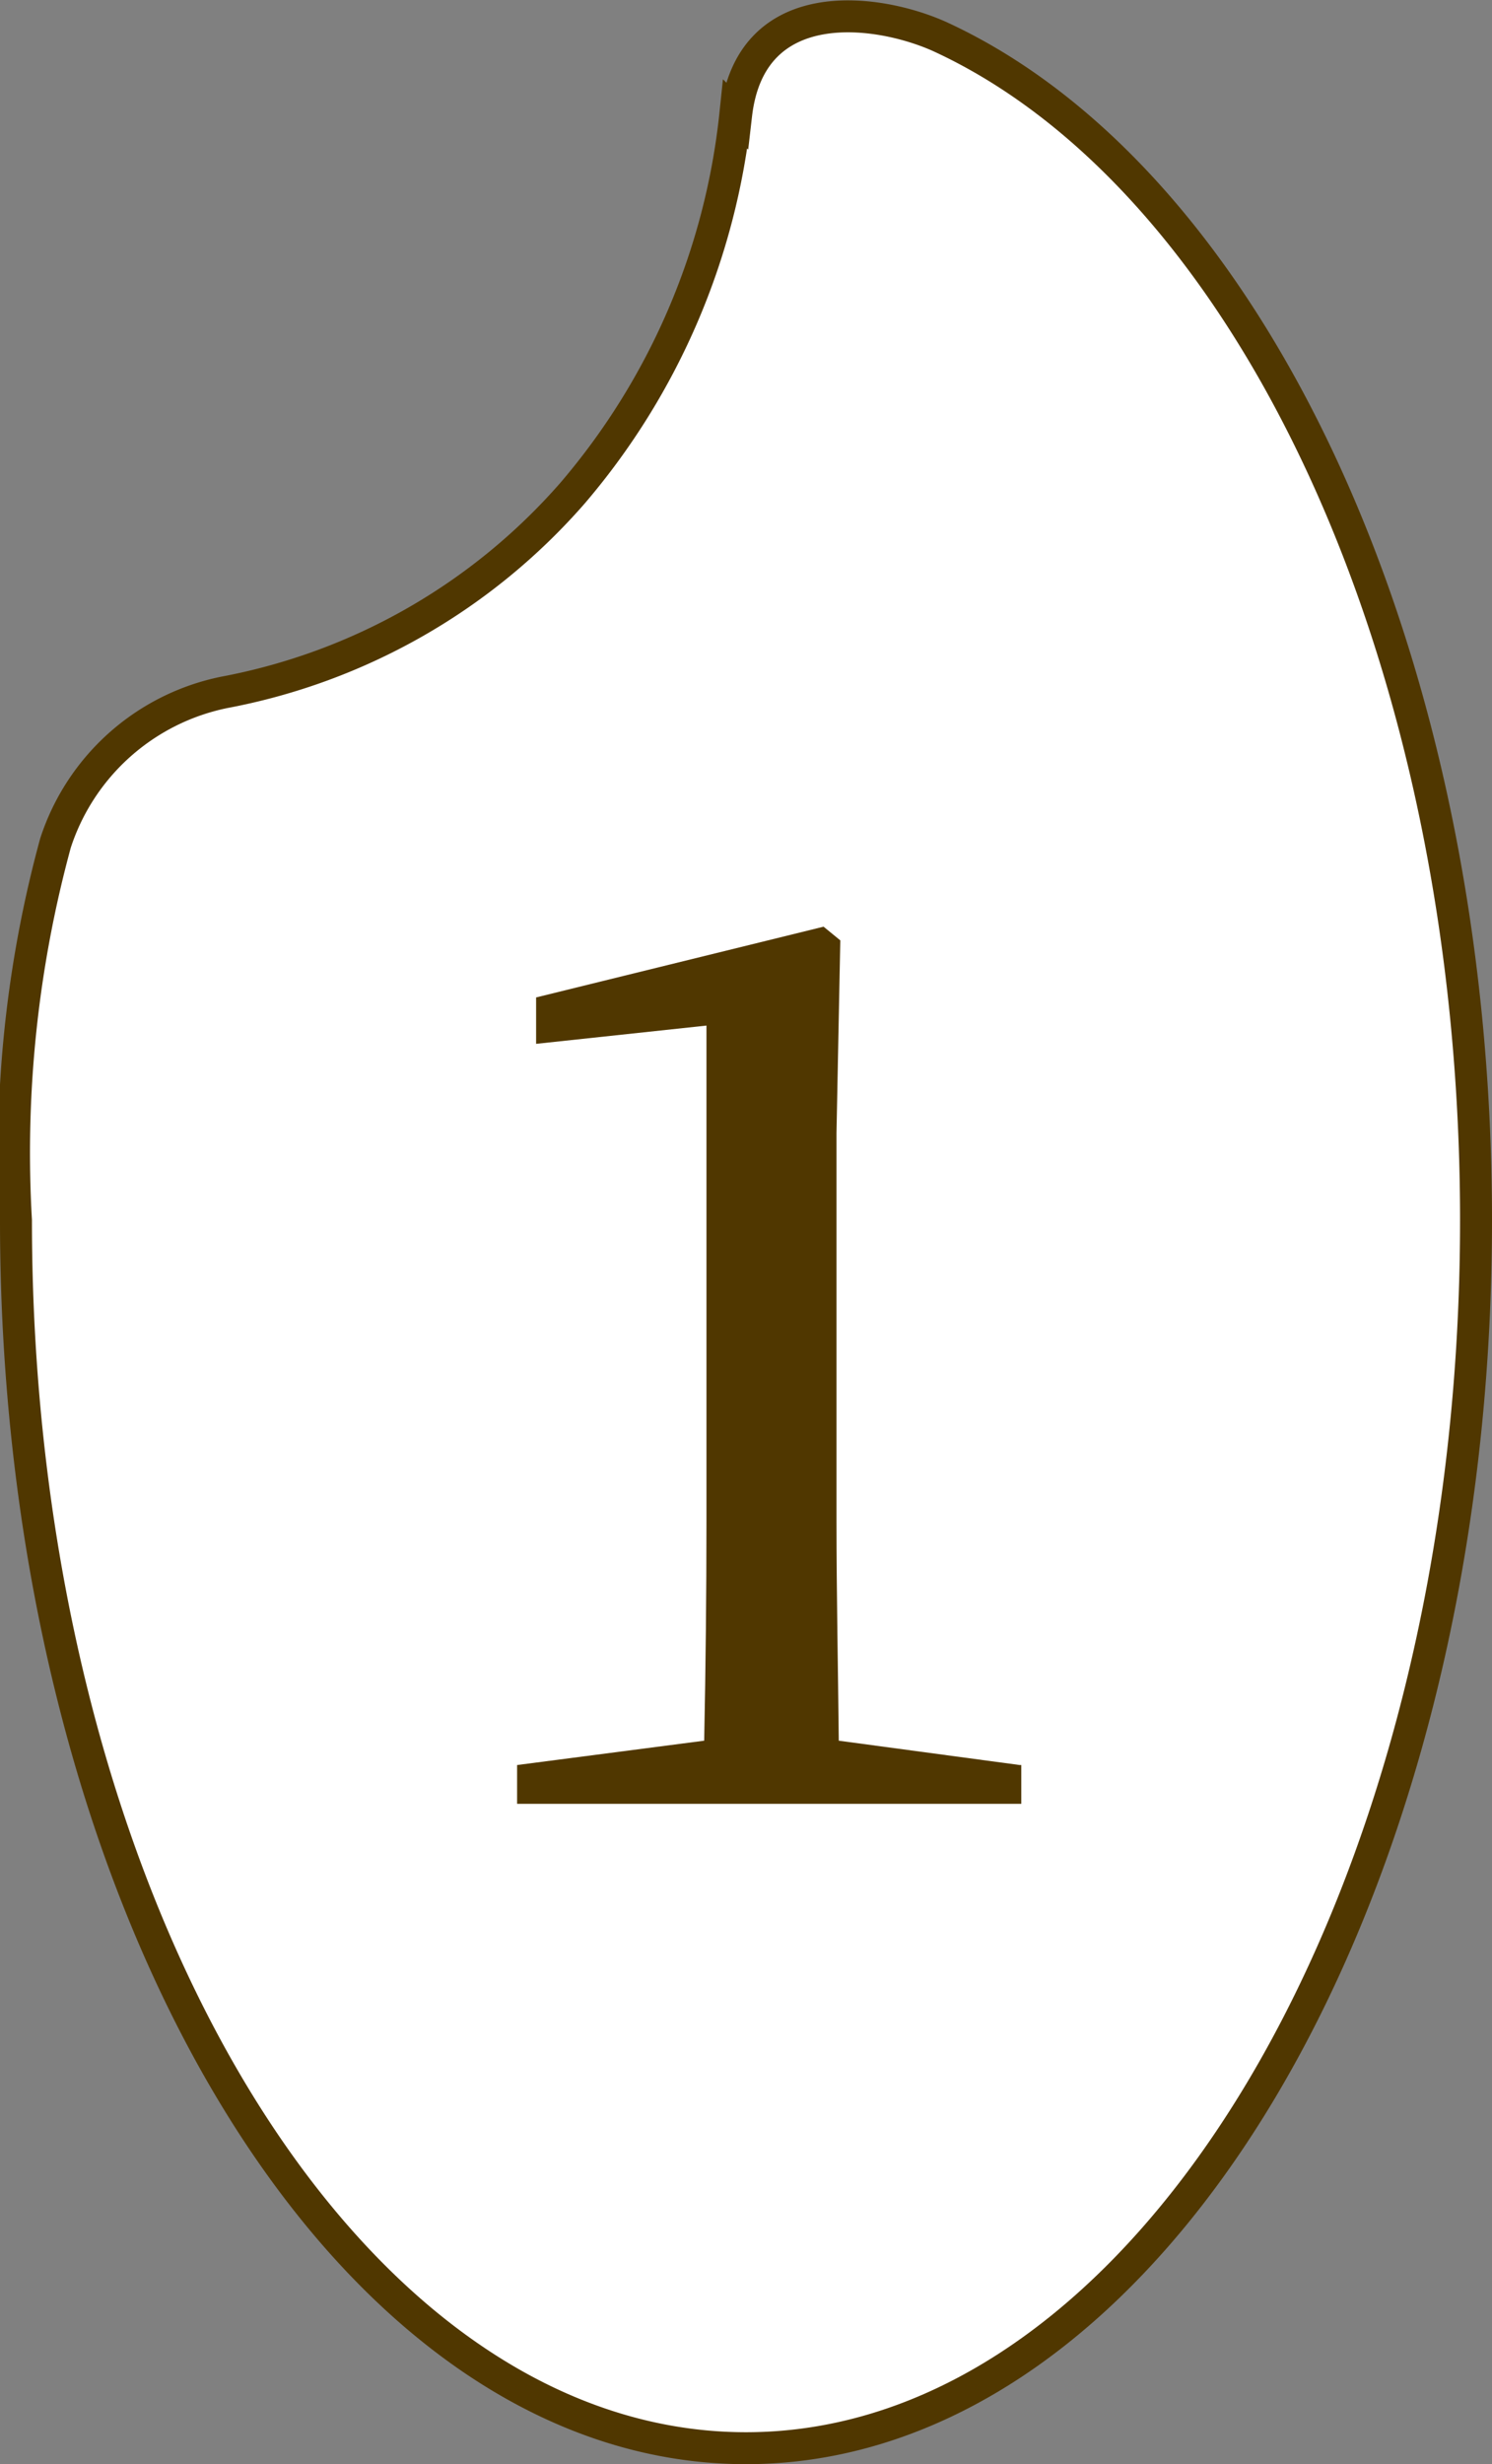
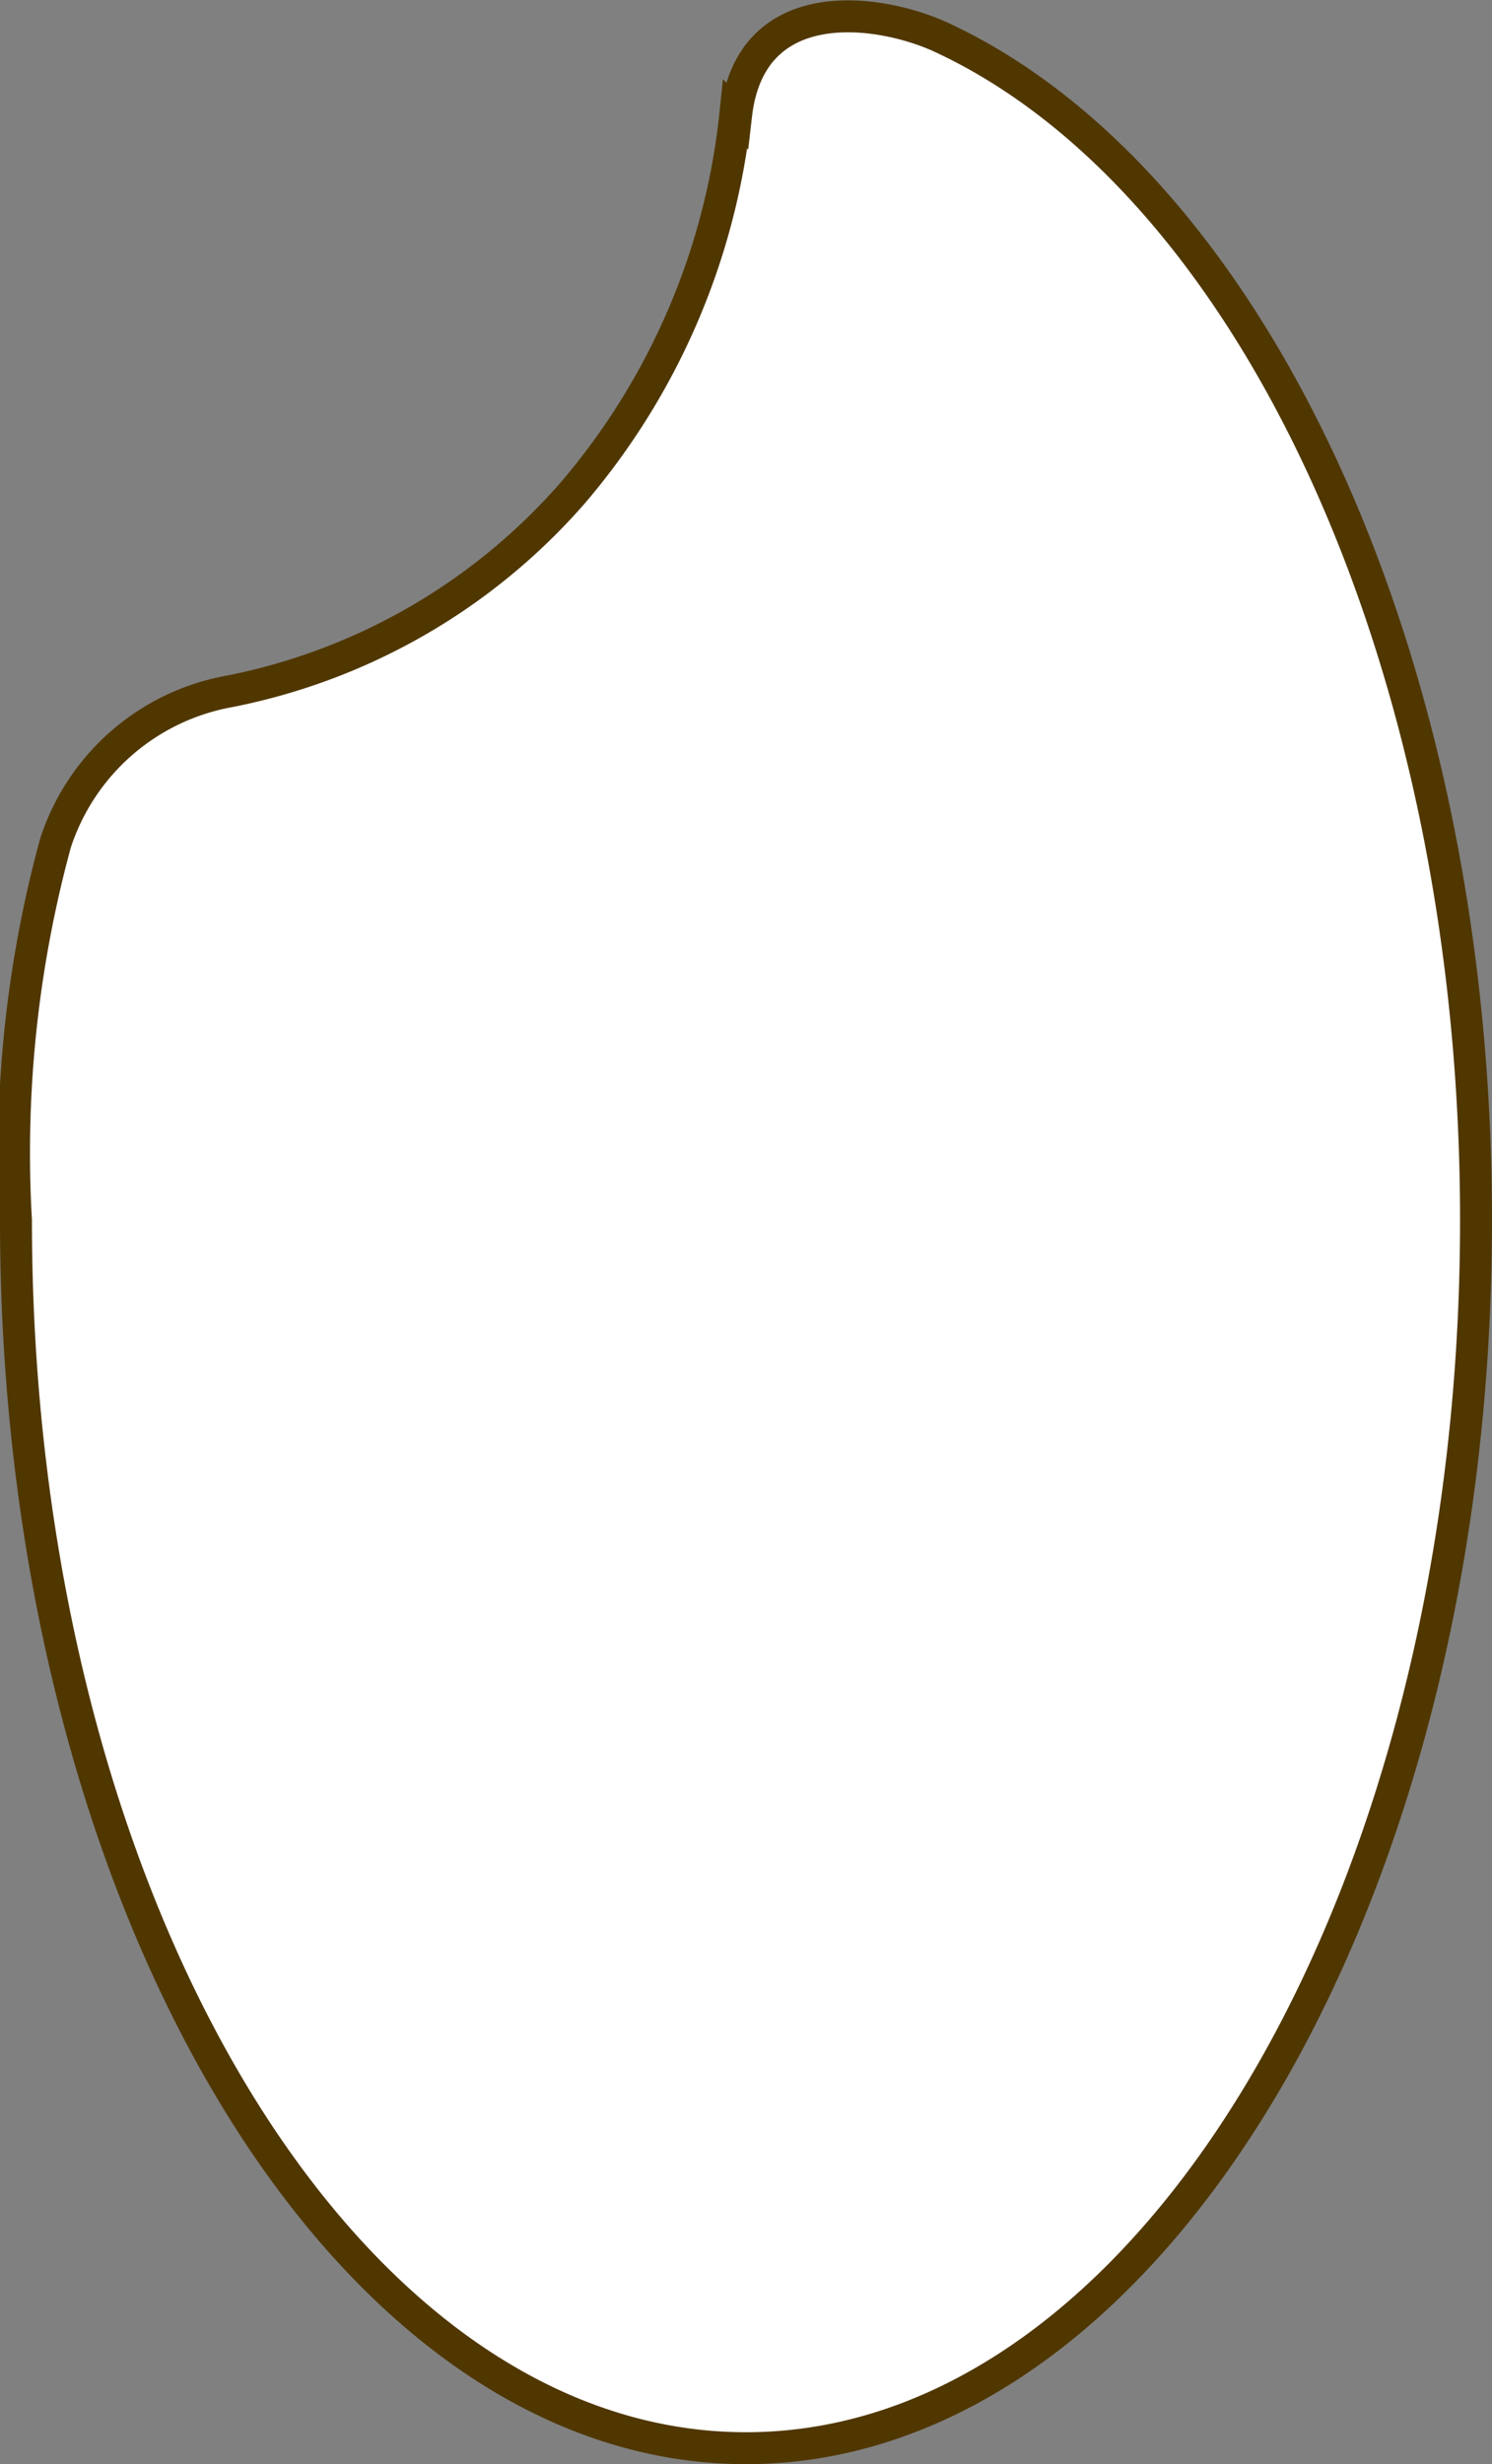
<svg xmlns="http://www.w3.org/2000/svg" width="19.62" height="32.391">
  <rect width="100%" height="100%" fill="#808080" stroke="none" />
  <g data-name="レイヤー 2">
    <g data-name="グループ 4">
      <path data-name="パス 1" d="M9.67 1.501a9.121 9.121 0 0 1-2.14 4.98 8.054 8.054 0 0 1-4.58 2.62 2.954 2.954 0 0 0-2.22 1.98 15.474 15.474 0 0 0-.52 4.96c0 8.91 4.3 16.14 9.6 16.14s9.6-7.23 9.6-16.14c0-7.42-2.98-13.67-7.03-15.55-.8-.37-2.51-.63-2.7 1.02Z" fill="#fff" stroke="#503700" stroke-miterlimit="10" stroke-width=".42" />
-       <path data-name="パス 2" d="M13.43 23.201v.51H6.8v-.51l2.46-.32c.02-.96.03-1.94.03-2.88v-6.52l-2.24.24v-.61l3.78-.93.22.18-.05 2.53v5.11c0 .94.02 1.9.03 2.88l2.38.32Z" fill="#503700" />
    </g>
  </g>
</svg>